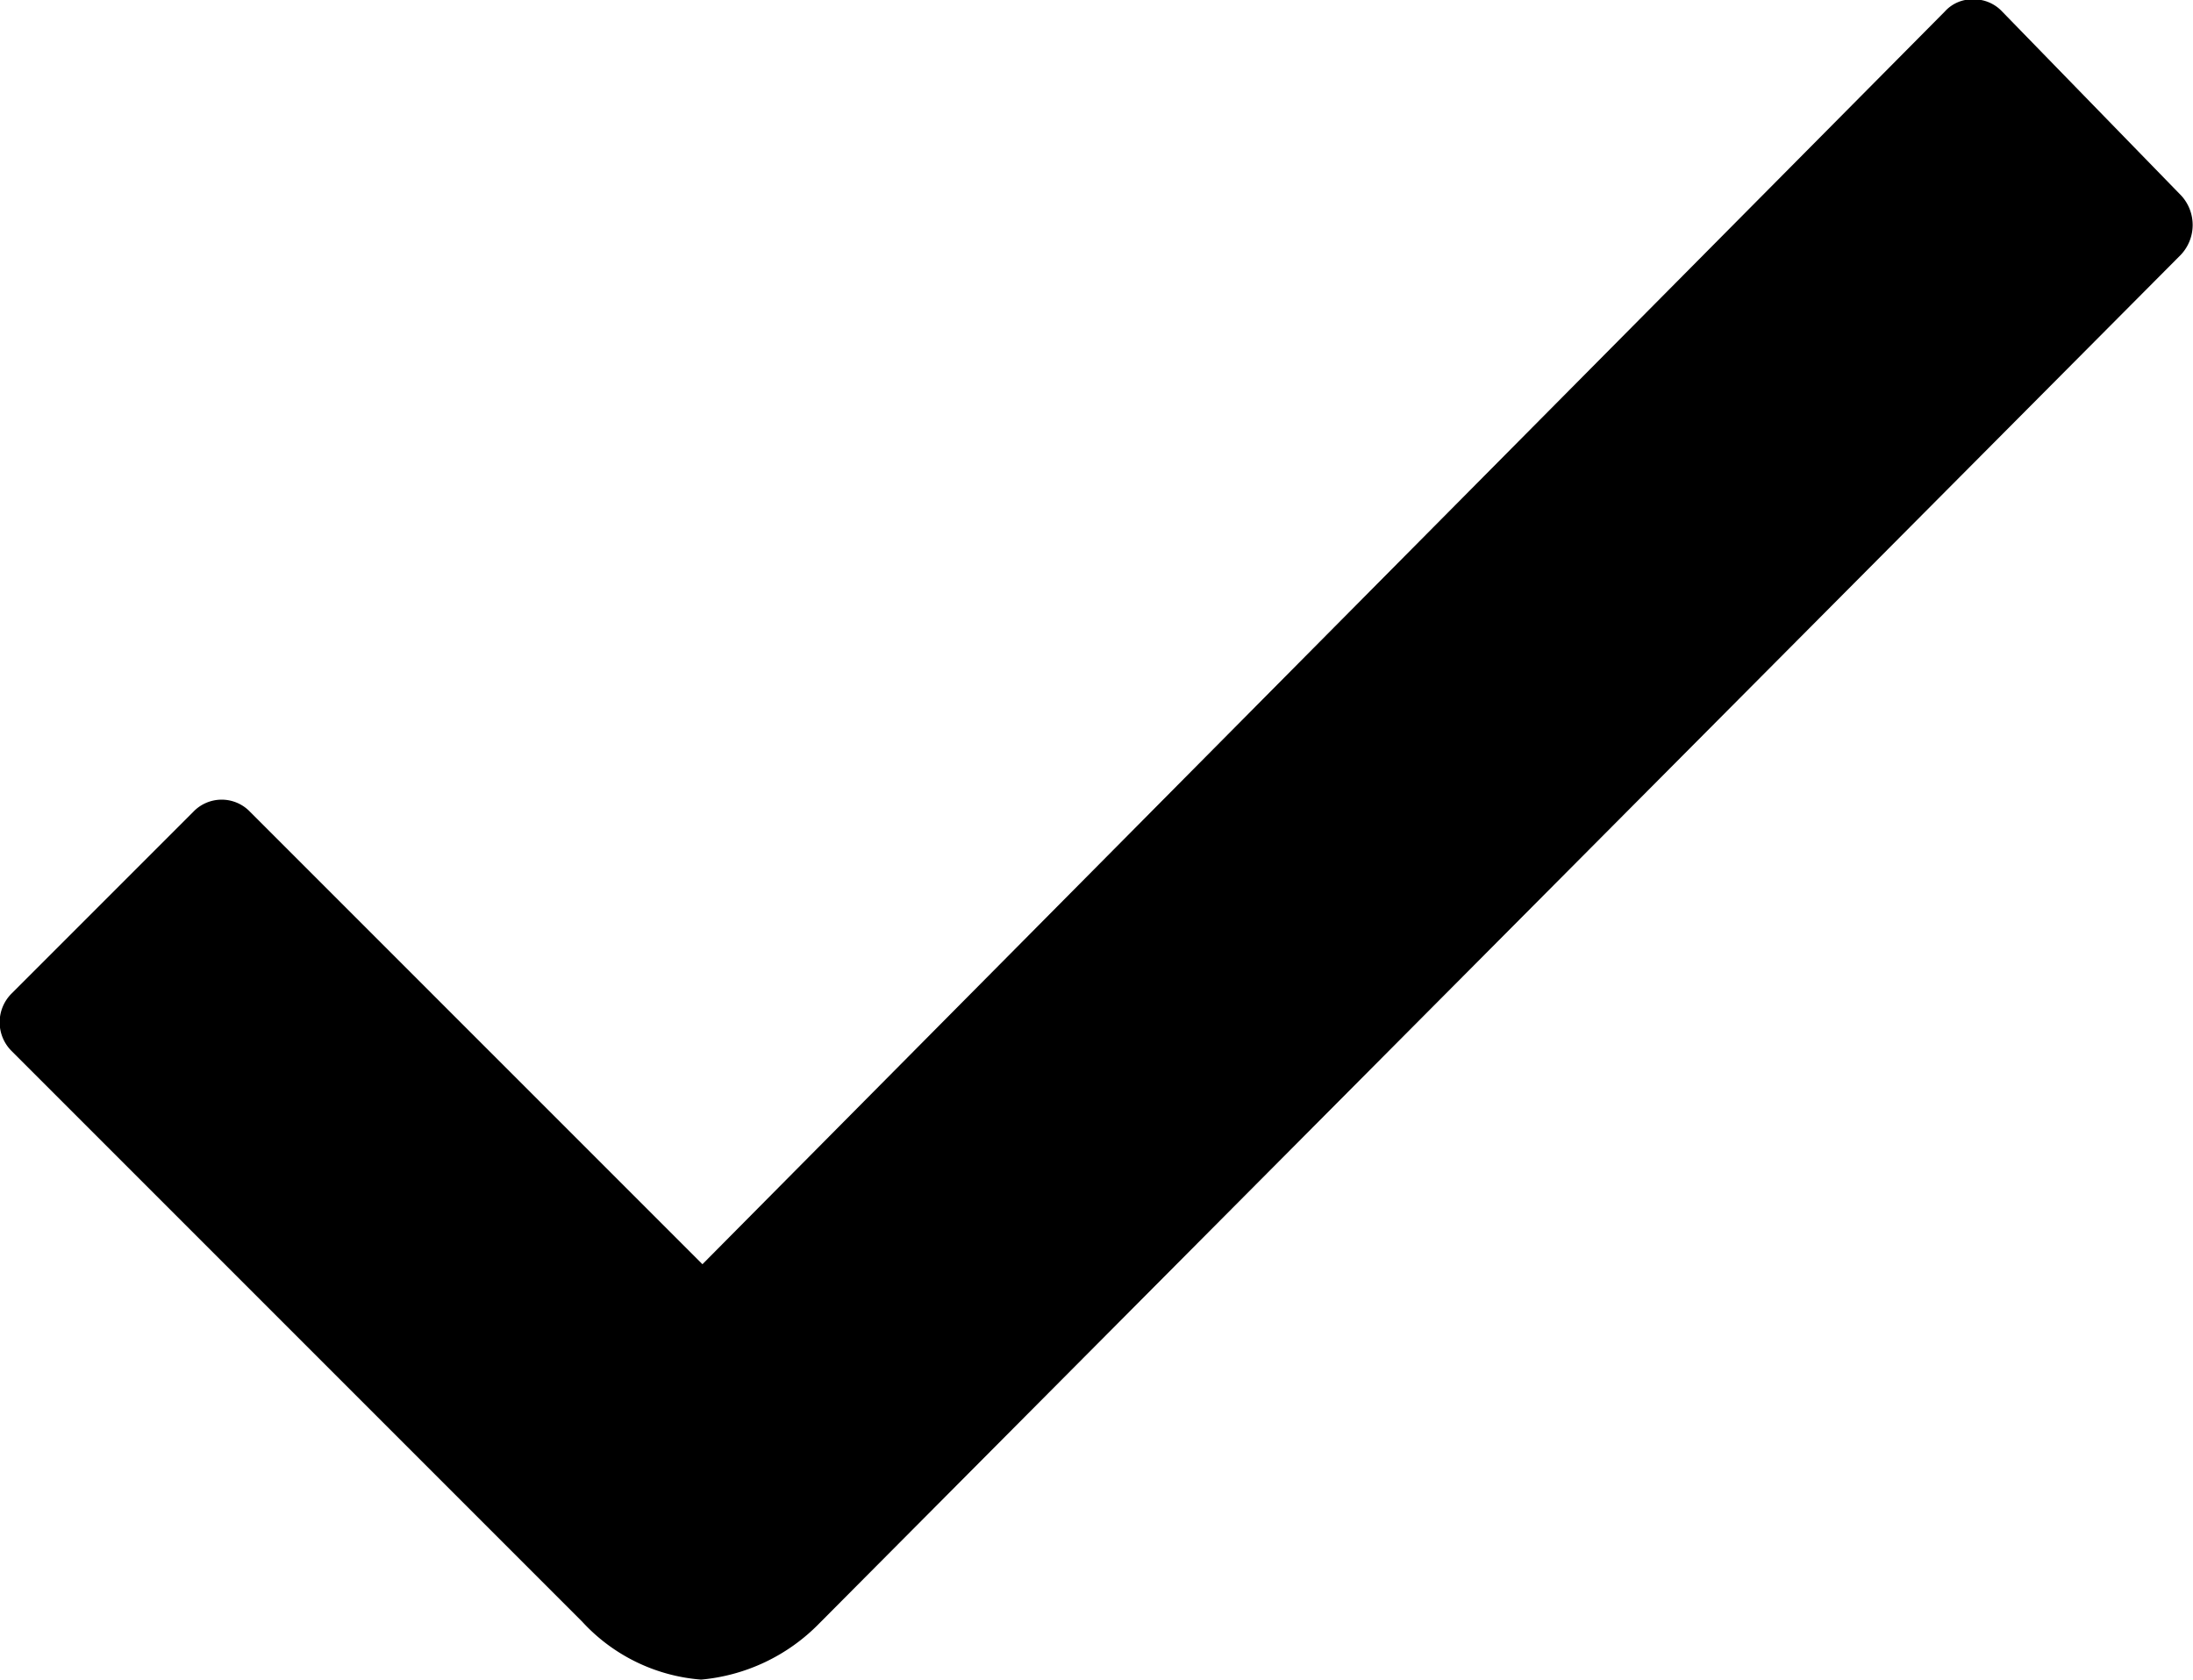
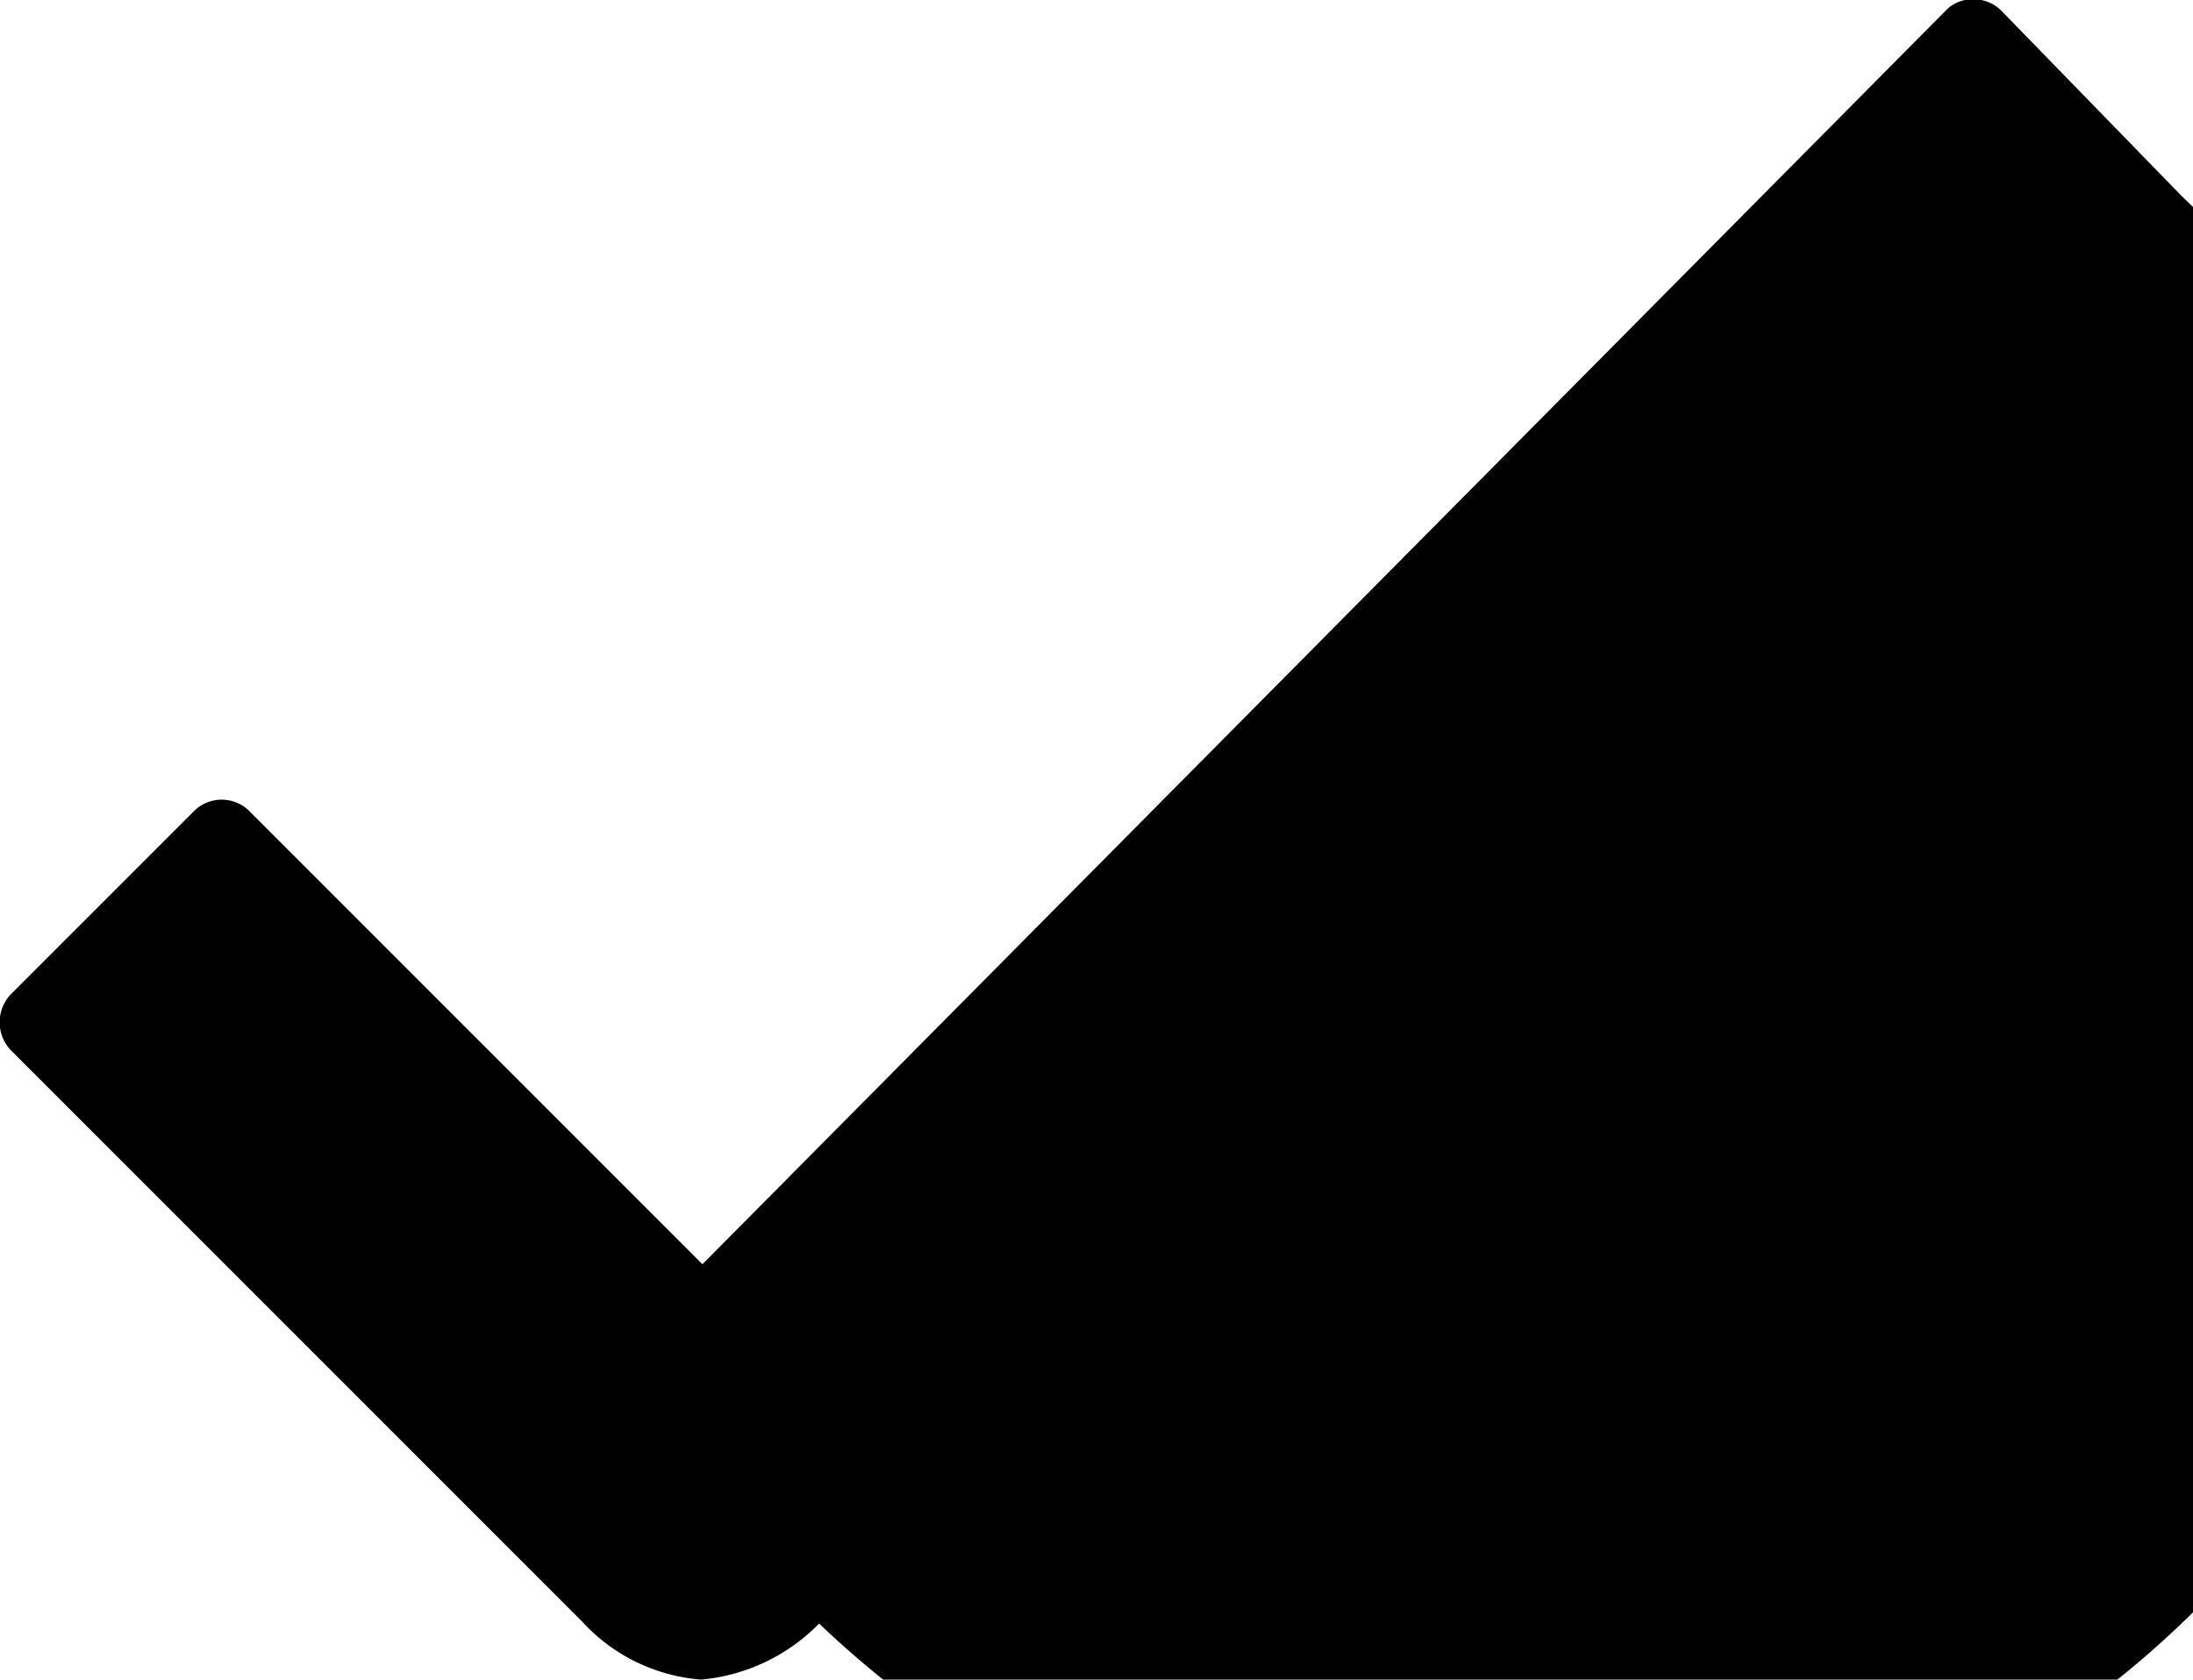
<svg xmlns="http://www.w3.org/2000/svg" width="6.653" height="5.095" viewBox="0 0 6.653 5.095">
-   <path id="Icon_ionic-ios-checkmark" data-name="Icon ionic-ios-checkmark" d="M17.052,12.8l-.544-.559a.117.117,0,0,0-.087-.037h0a.112.112,0,0,0-.087.037l-3.769,3.8-1.372-1.372a.119.119,0,0,0-.173,0l-.55.55a.123.123,0,0,0,0,.176l1.73,1.73a.547.547,0,0,0,.361.176.573.573,0,0,0,.358-.17h0l4.131-4.152A.132.132,0,0,0,17.052,12.8Z" transform="translate(-10.434 -12.206)" />
+   <path id="Icon_ionic-ios-checkmark" data-name="Icon ionic-ios-checkmark" d="M17.052,12.8l-.544-.559a.117.117,0,0,0-.087-.037h0a.112.112,0,0,0-.087.037l-3.769,3.8-1.372-1.372a.119.119,0,0,0-.173,0l-.55.55a.123.123,0,0,0,0,.176l1.73,1.73a.547.547,0,0,0,.361.176.573.573,0,0,0,.358-.17h0A.132.132,0,0,0,17.052,12.8Z" transform="translate(-10.434 -12.206)" />
</svg>